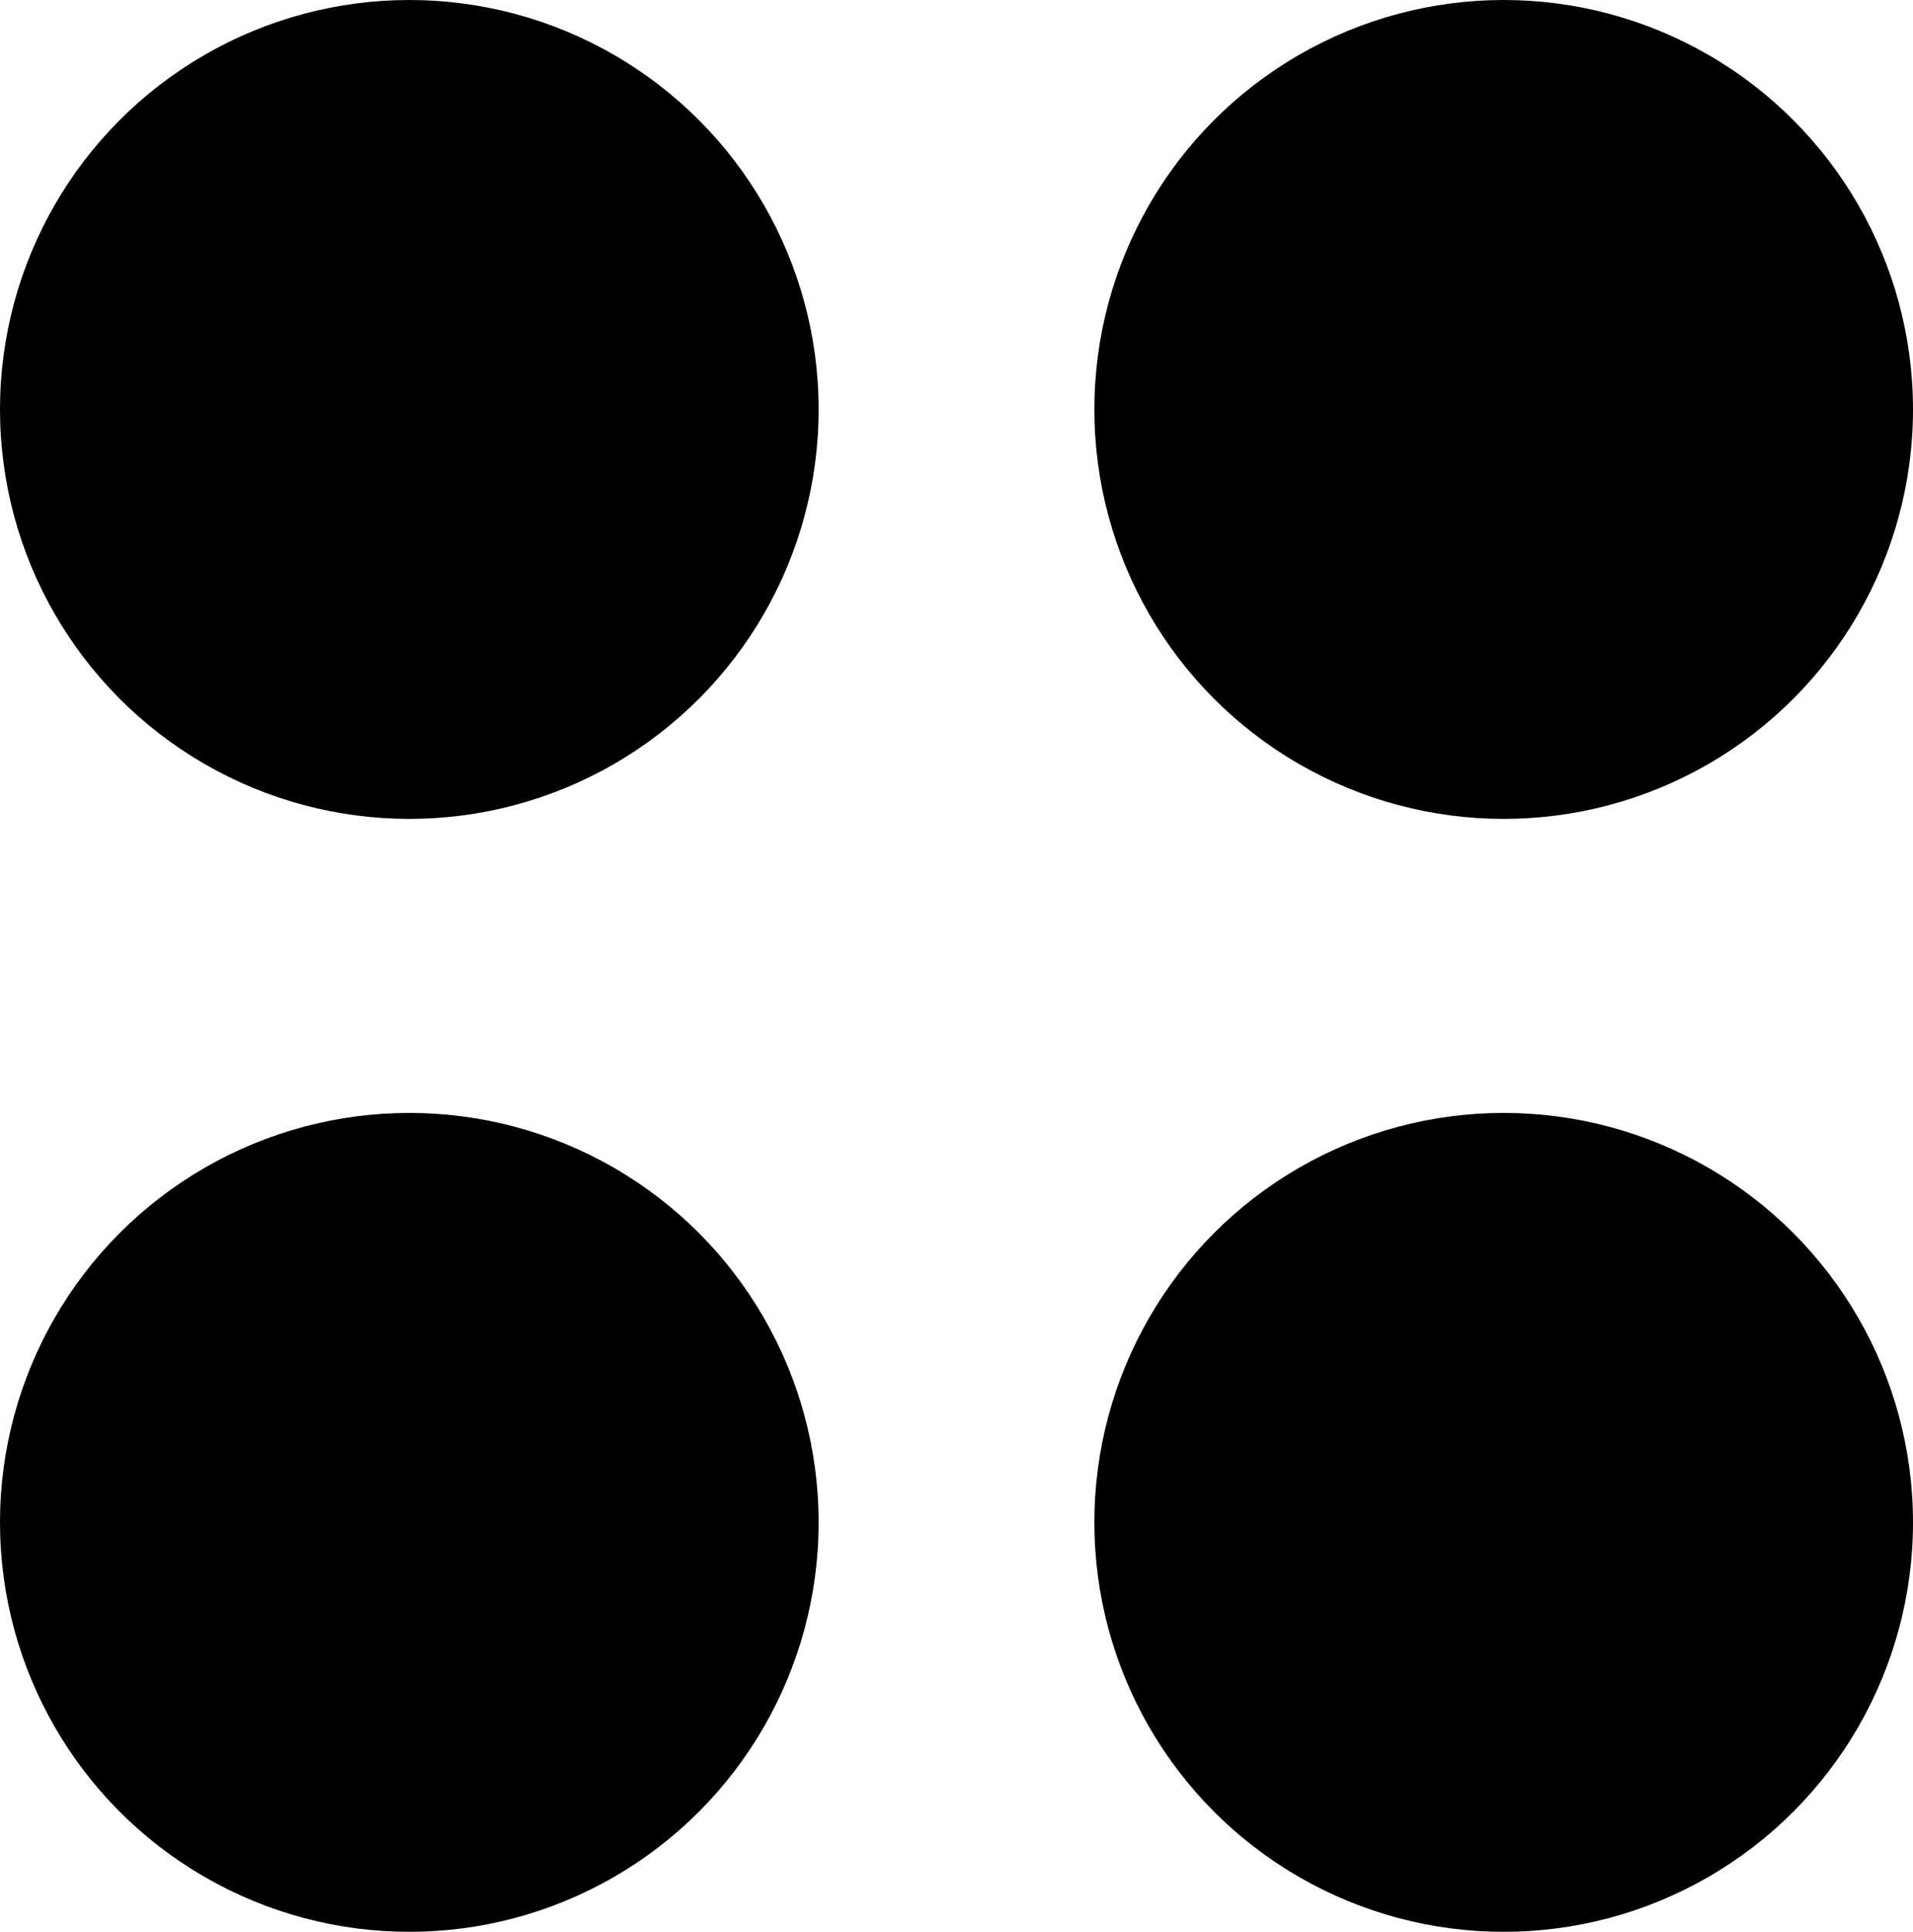
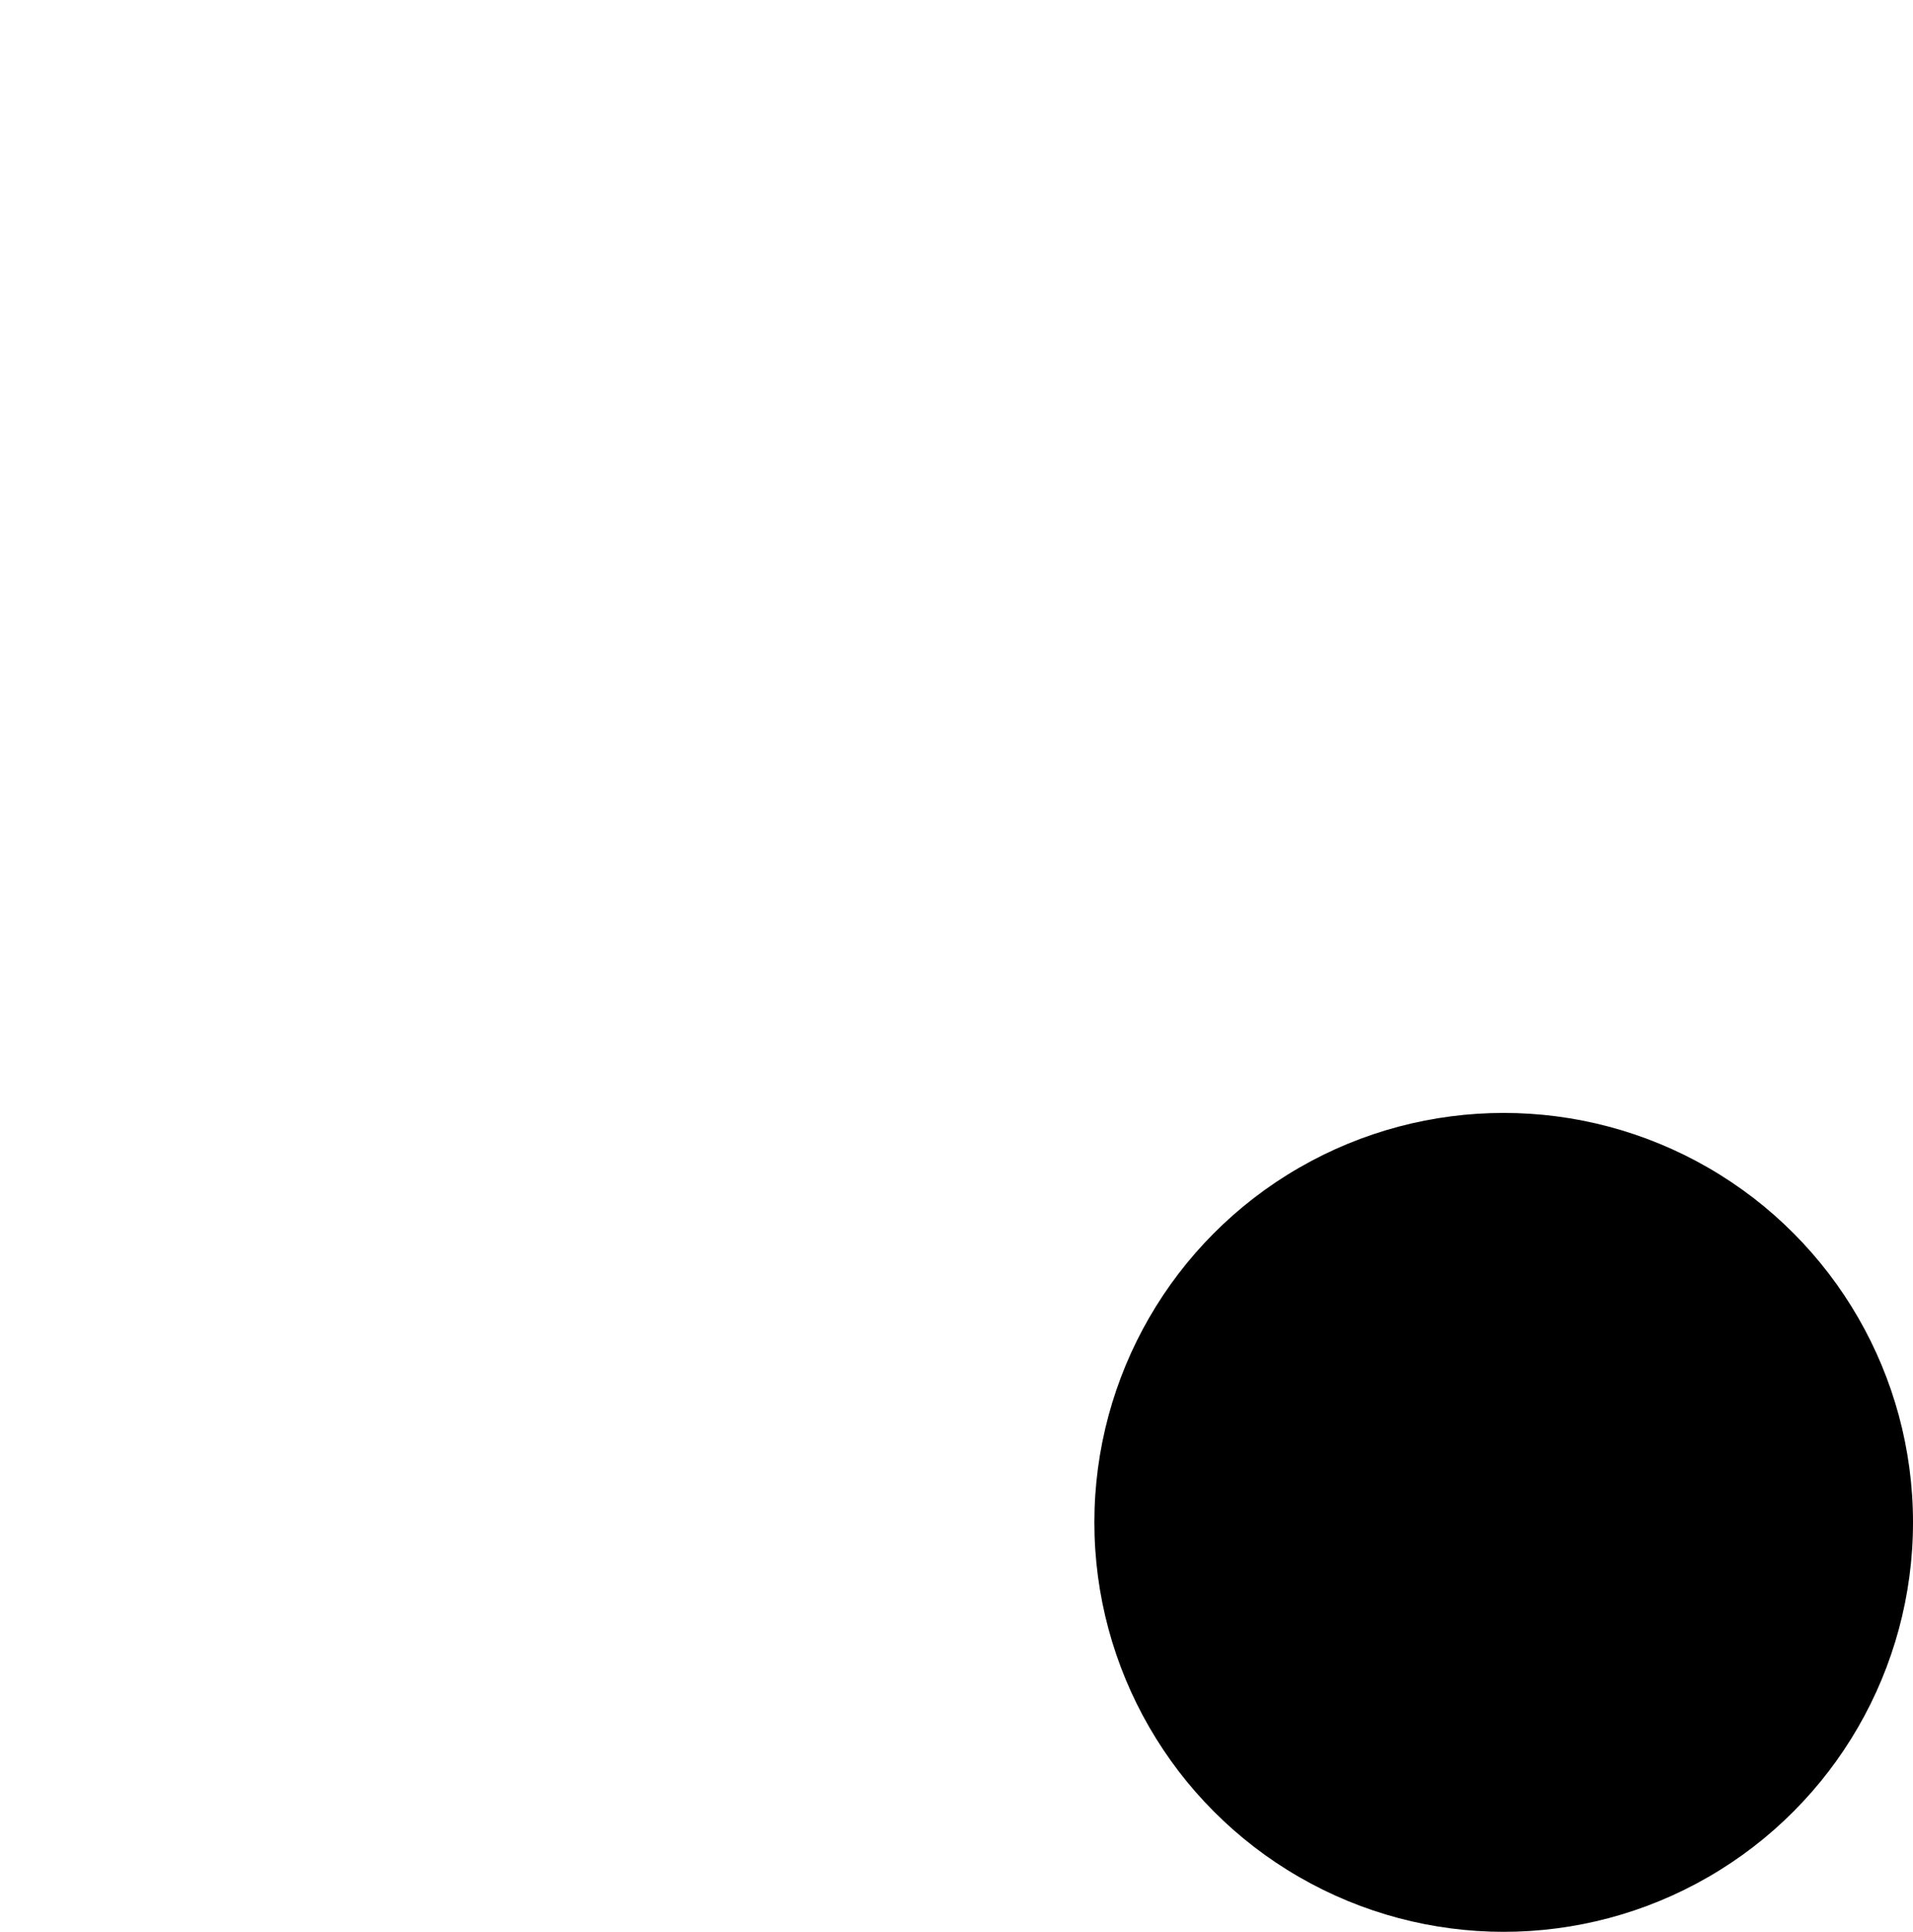
<svg xmlns="http://www.w3.org/2000/svg" viewBox="0 0 525.79 530.79">
  <g id="bfc584ef-a407-40e8-b7ba-0755bf492097" data-name="Layer 2">
    <g id="be203349-a7b5-4190-b780-8c1b2493c3aa" data-name="Layer 1">
-       <circle cx="112.5" cy="112.5" r="112.5" />
-       <circle cx="413.29" cy="112.5" r="112.5" />
-       <circle cx="112.5" cy="418.29" r="112.5" />
      <circle cx="413.29" cy="418.29" r="112.5" />
    </g>
  </g>
</svg>